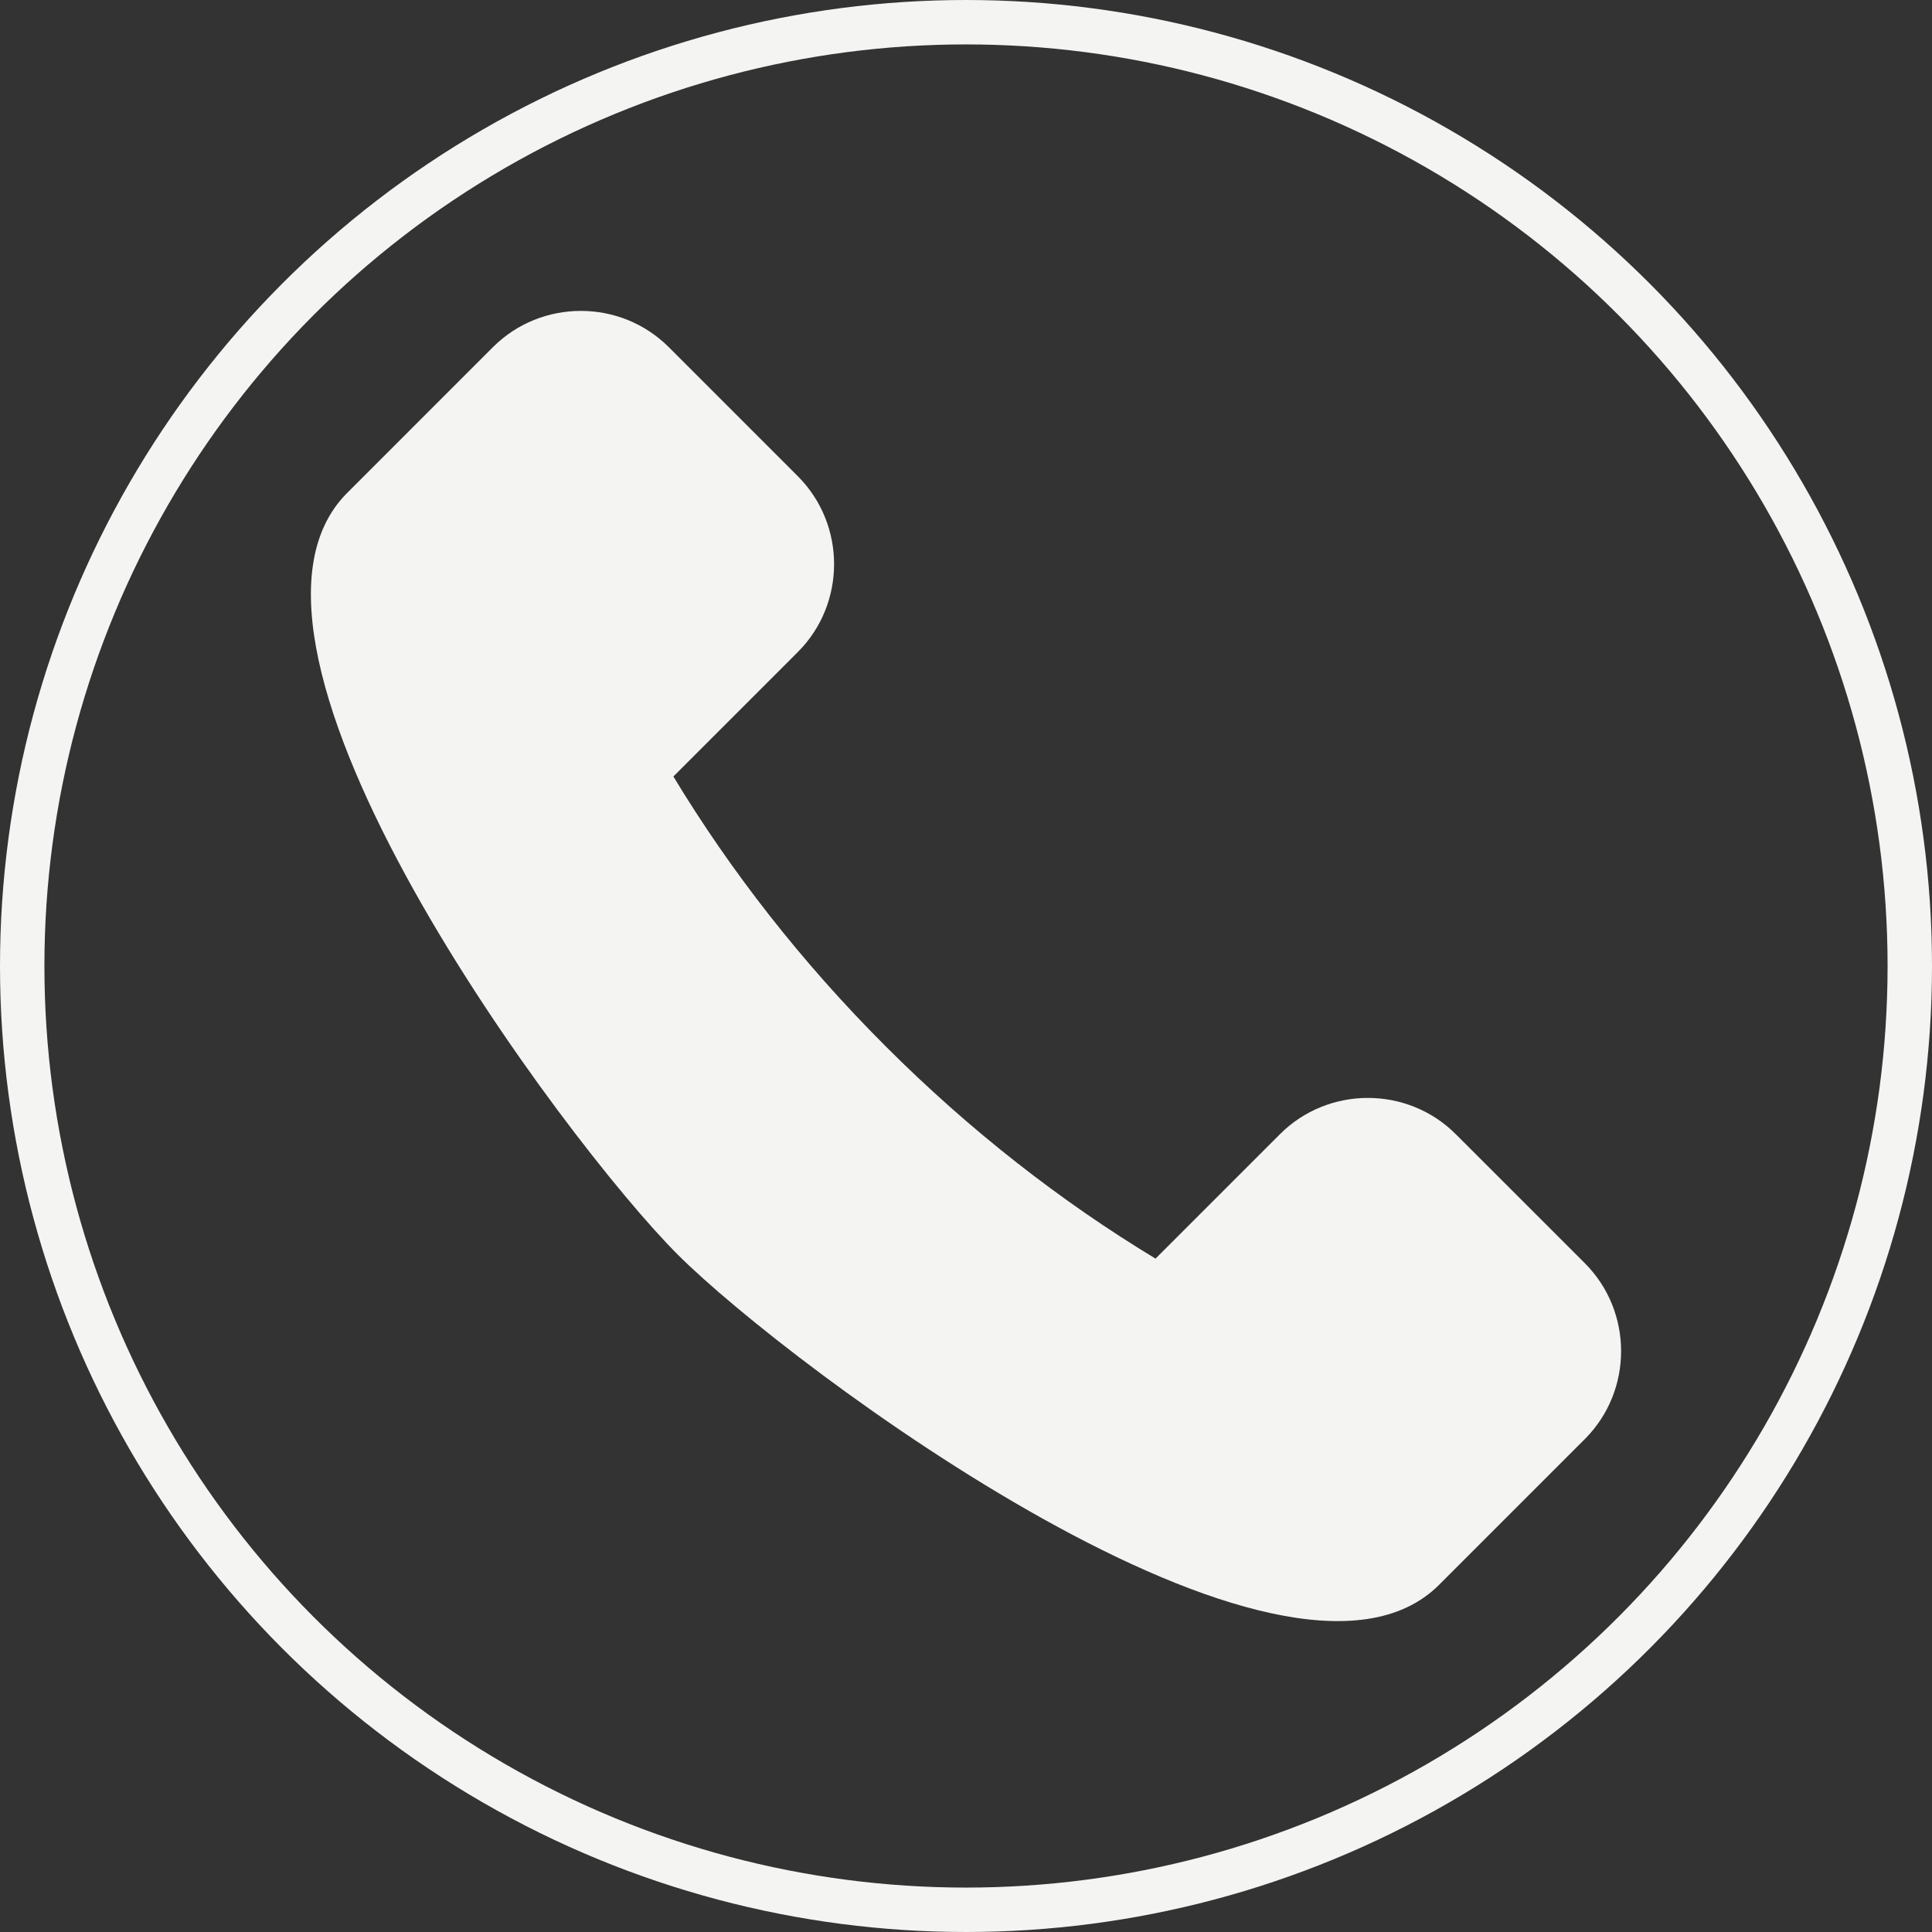
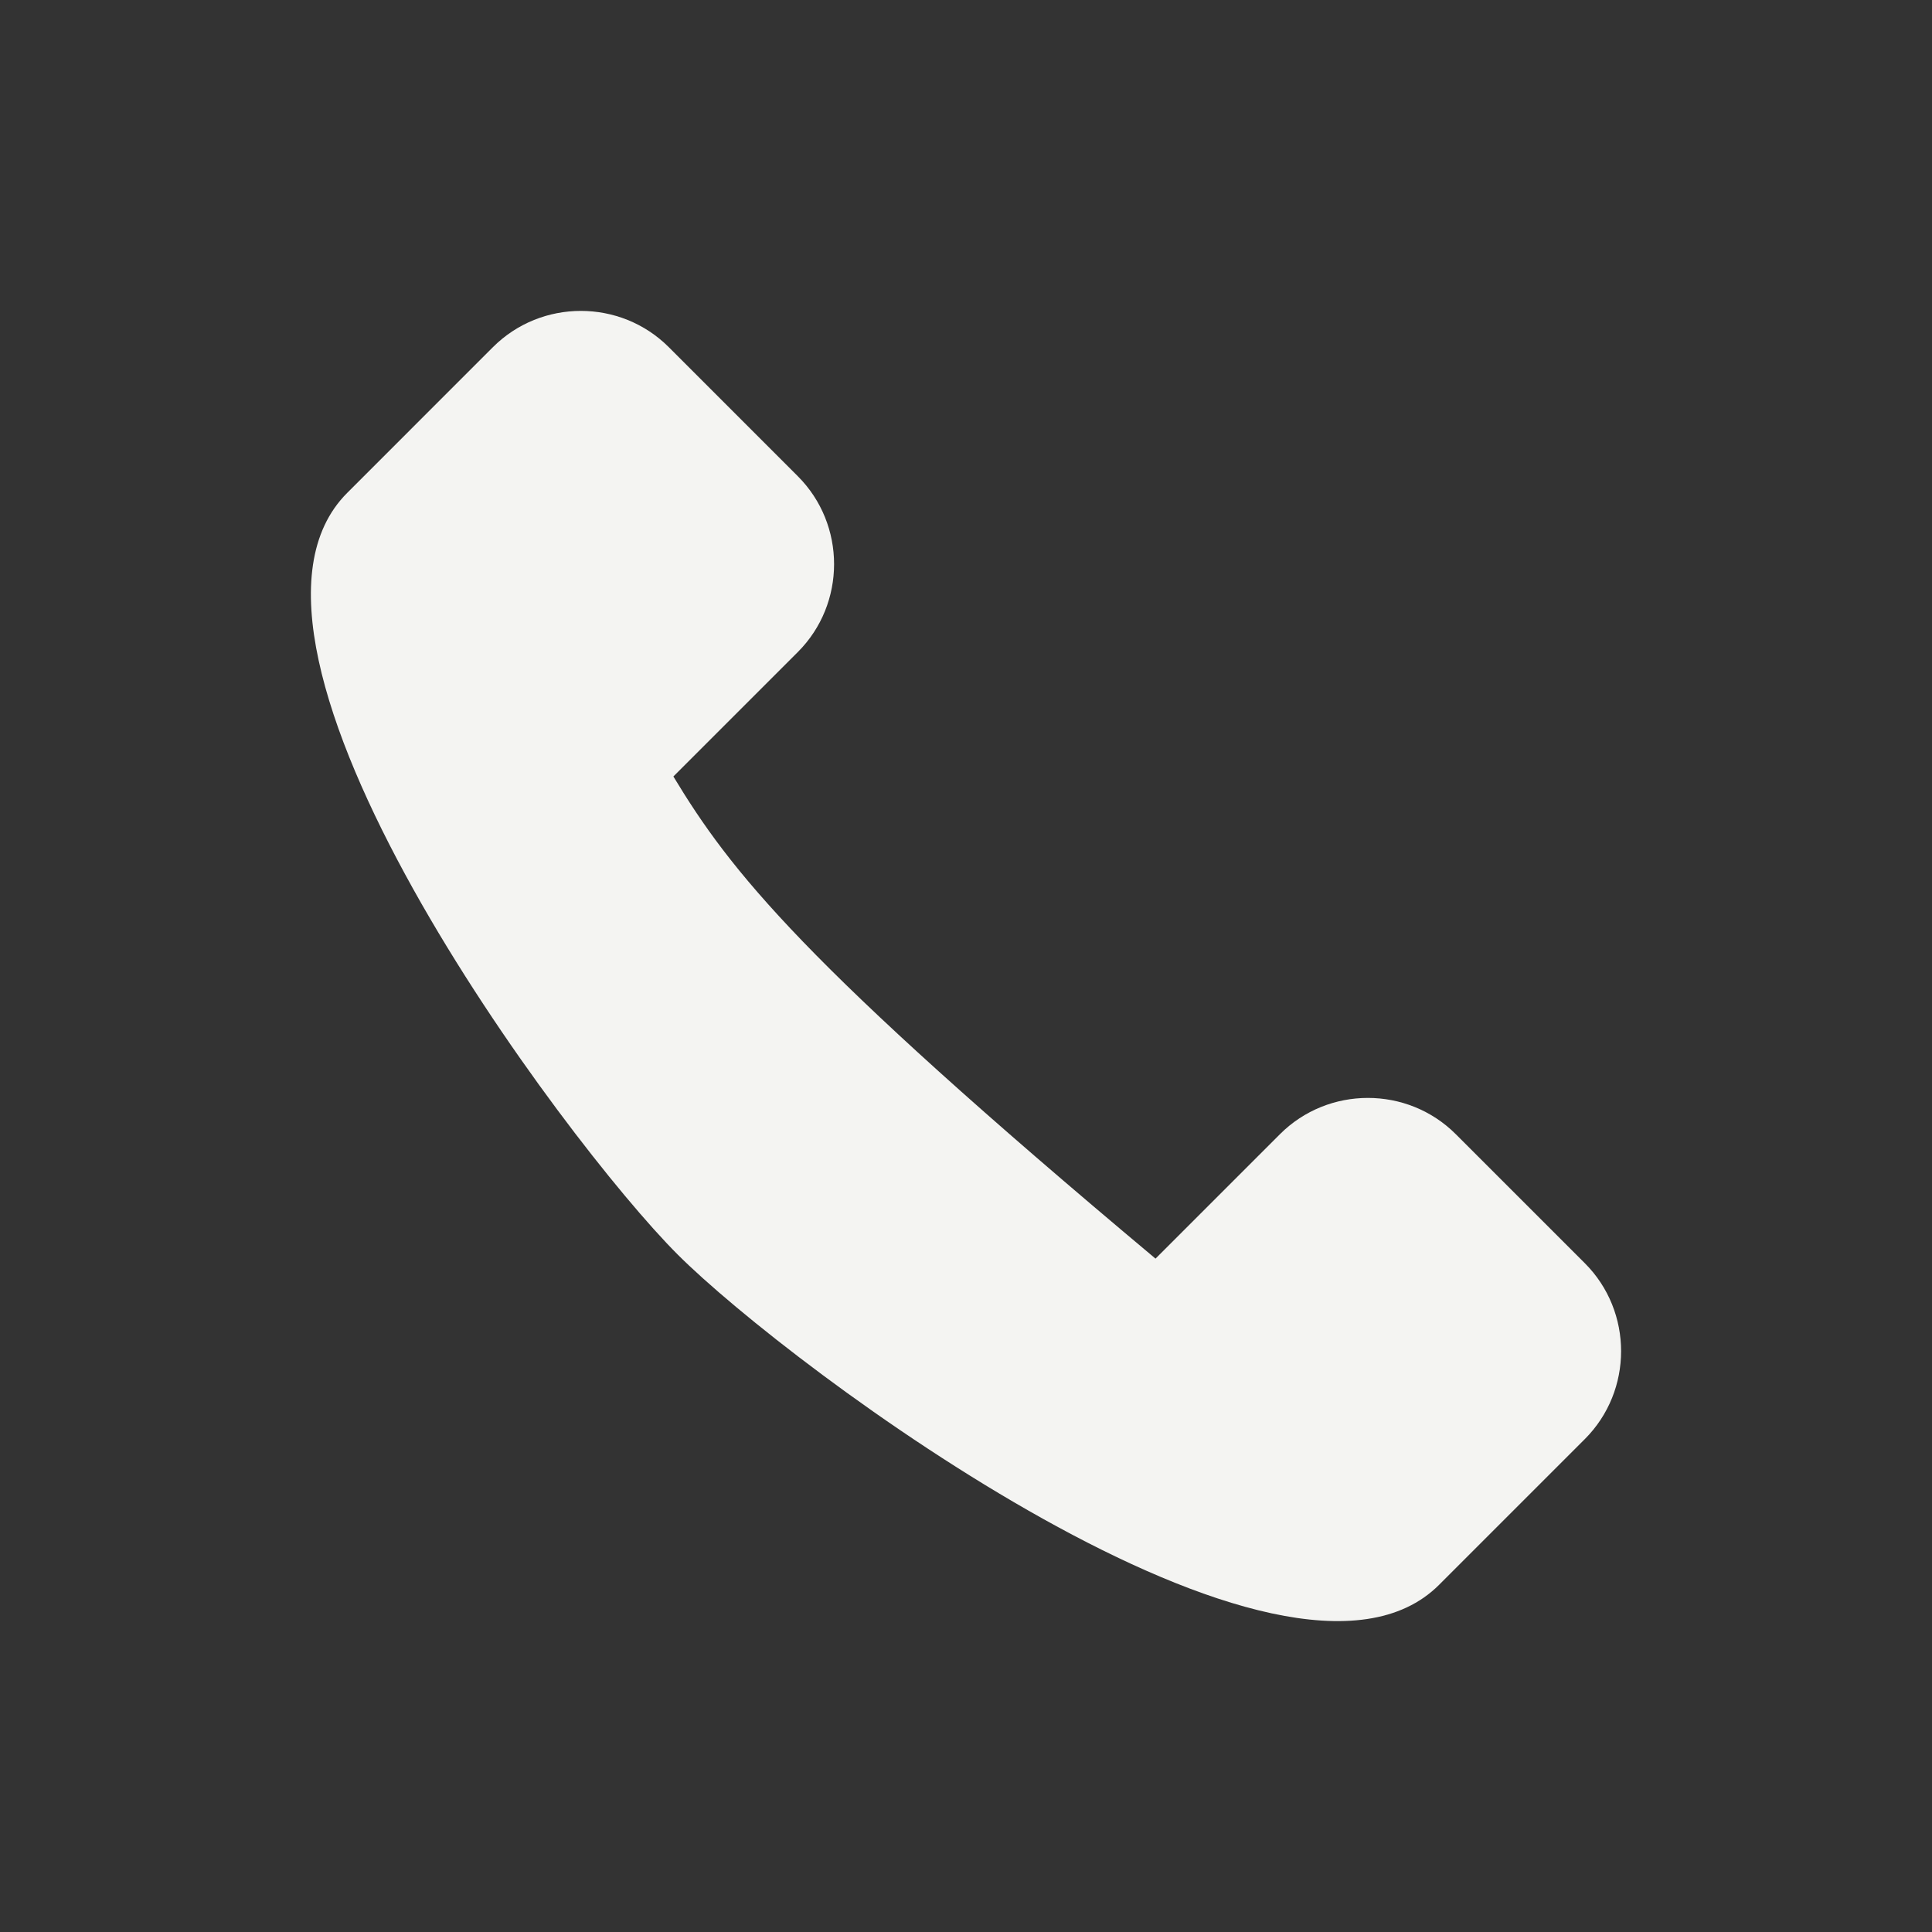
<svg xmlns="http://www.w3.org/2000/svg" width="87" height="87" viewBox="0 0 87 87" fill="none">
  <rect x="0" y="0" width="87" height="87" fill="#333333" stroke="none" />
-   <path fill-rule="evenodd" clip-rule="evenodd" d="M30.323 34.966L35.926 29.363C38.104 27.185 38.104 23.622 35.926 21.444L30.116 15.633C27.938 13.456 24.375 13.456 22.197 15.633L15.635 22.195C8.763 29.067 25.459 51.436 30.512 56.489C35.564 61.541 57.933 78.237 64.805 71.365L71.367 64.803C73.544 62.626 73.544 59.062 71.367 56.884L65.556 51.074C63.379 48.896 59.815 48.896 57.637 51.074L52.034 56.677C47.782 54.106 43.678 50.913 39.883 47.117C36.087 43.324 32.894 39.217 30.323 34.966Z" fill="#F4F4F2" />
-   <circle cx="43.5" cy="43.5" r="42.5" stroke="#F4F4F2" stroke-width="2" />
+   <path fill-rule="evenodd" clip-rule="evenodd" d="M30.323 34.966L35.926 29.363C38.104 27.185 38.104 23.622 35.926 21.444L30.116 15.633C27.938 13.456 24.375 13.456 22.197 15.633L15.635 22.195C8.763 29.067 25.459 51.436 30.512 56.489C35.564 61.541 57.933 78.237 64.805 71.365L71.367 64.803C73.544 62.626 73.544 59.062 71.367 56.884L65.556 51.074C63.379 48.896 59.815 48.896 57.637 51.074L52.034 56.677C36.087 43.324 32.894 39.217 30.323 34.966Z" fill="#F4F4F2" />
</svg>